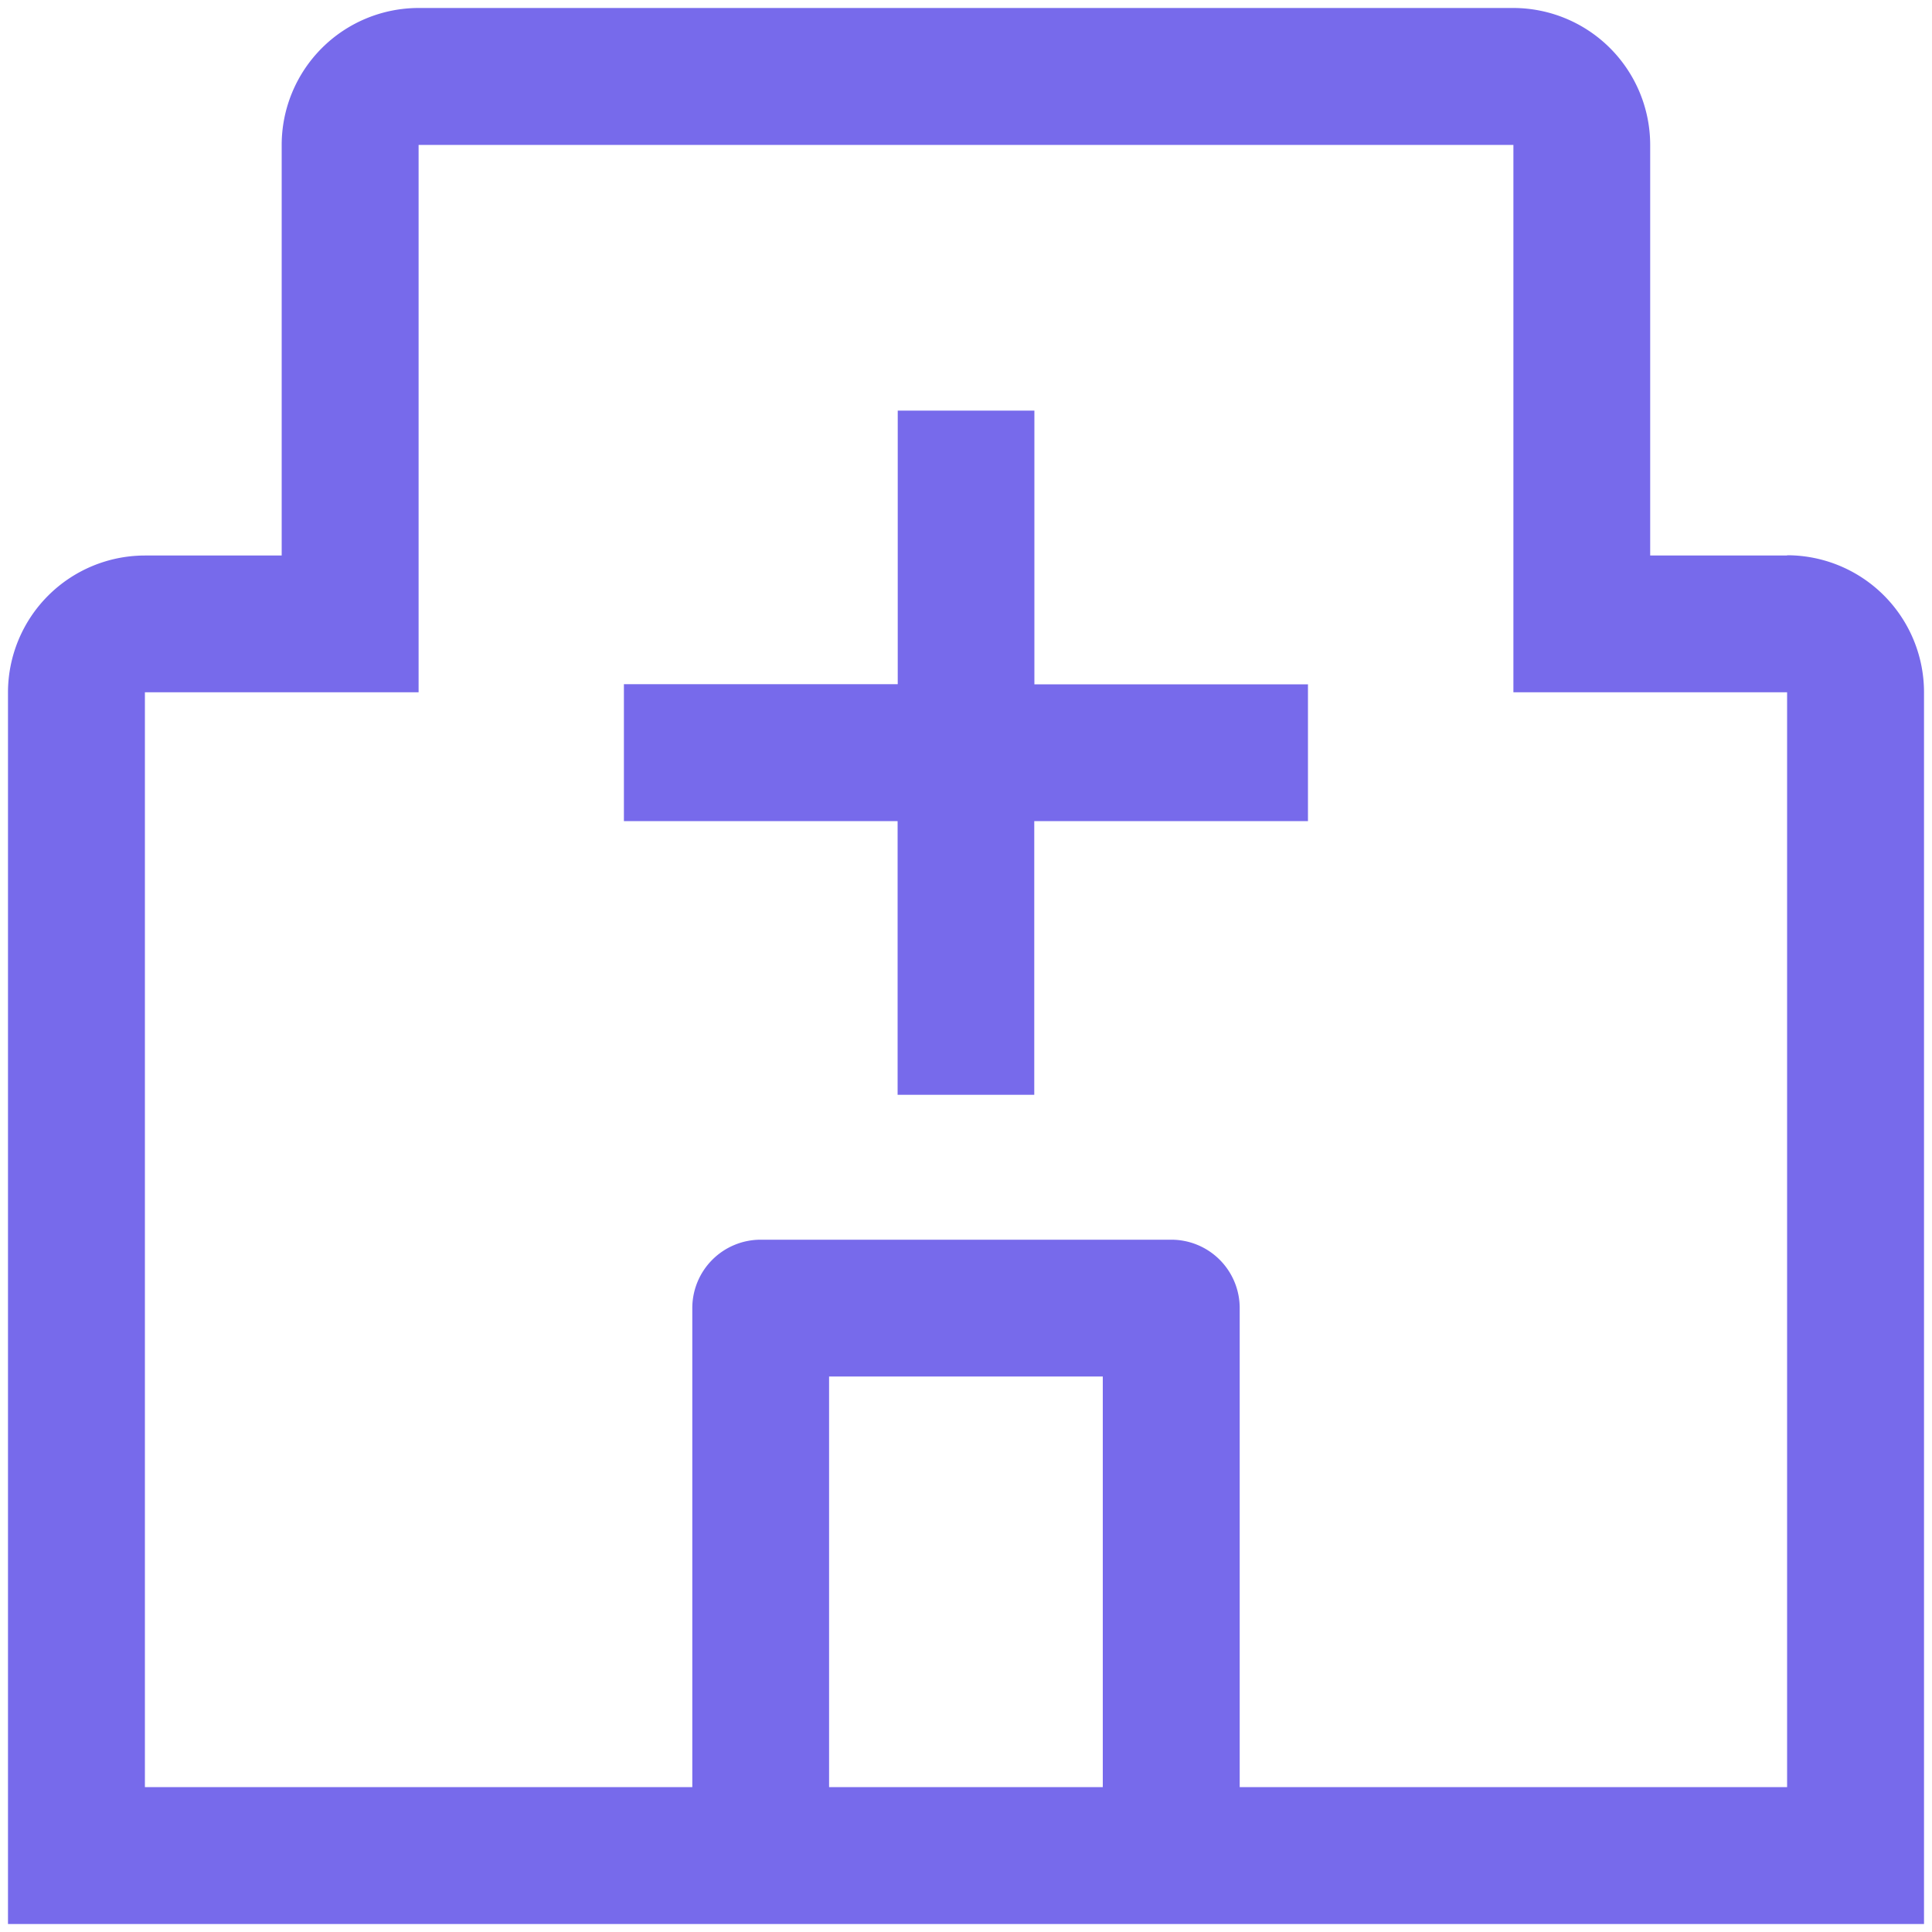
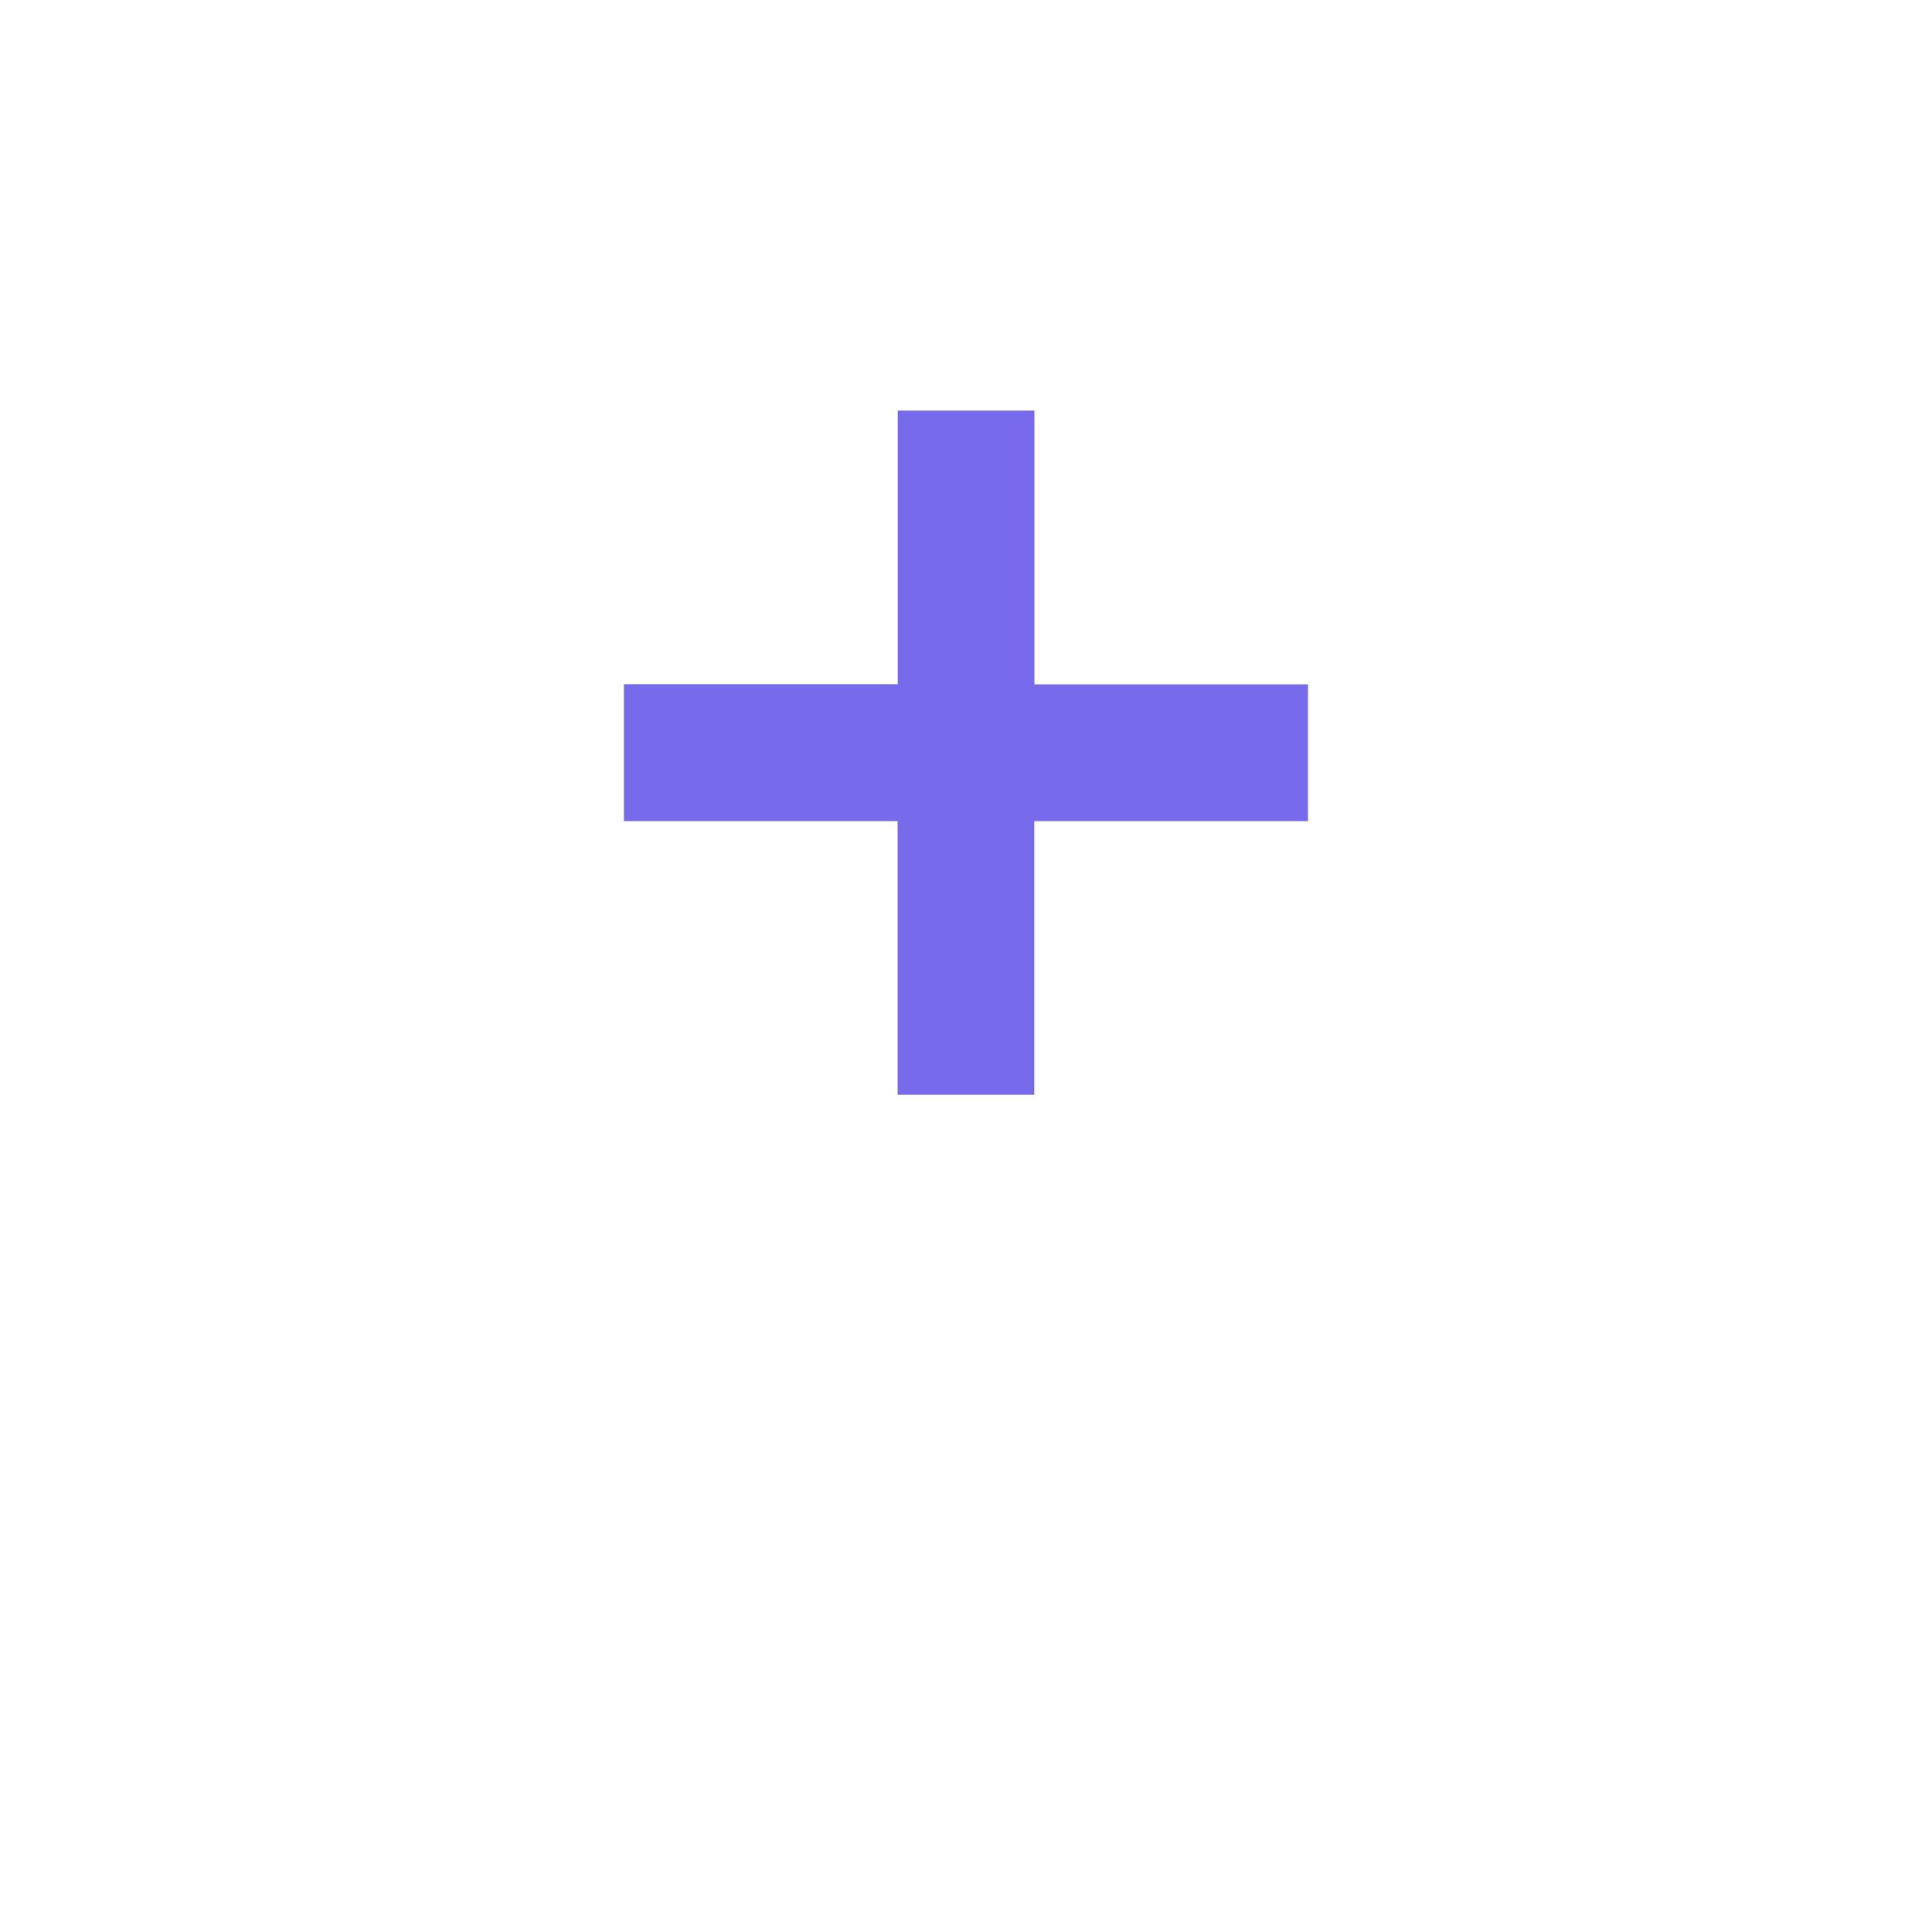
<svg xmlns="http://www.w3.org/2000/svg" width="15" height="15" fill="none" viewBox="0 0 15 15">
  <path fill="#776AEB" d="M10.156 5.313H8.031V3.188H6.97v2.124H4.844v1.063h2.125V8.5H8.03V6.375h2.125V5.312Z" />
-   <path fill="#776AEB" d="M13.875 4.313h-1.063V1.124A1.064 1.064 0 0 0 11.75.062h-8.5a1.064 1.064 0 0 0-1.063 1.063v3.188H1.125A1.064 1.064 0 0 0 .062 5.375v9.563h14.876V5.374a1.064 1.064 0 0 0-1.063-1.063Zm-7.438 9.562v-3.188h2.125v3.188H6.438Zm3.188 0v-3.719a.531.531 0 0 0-.531-.531H5.906a.531.531 0 0 0-.531.531v3.719h-4.25v-8.5H3.25v-4.25h8.5v4.25h2.125v8.5h-4.25Z" />
</svg>